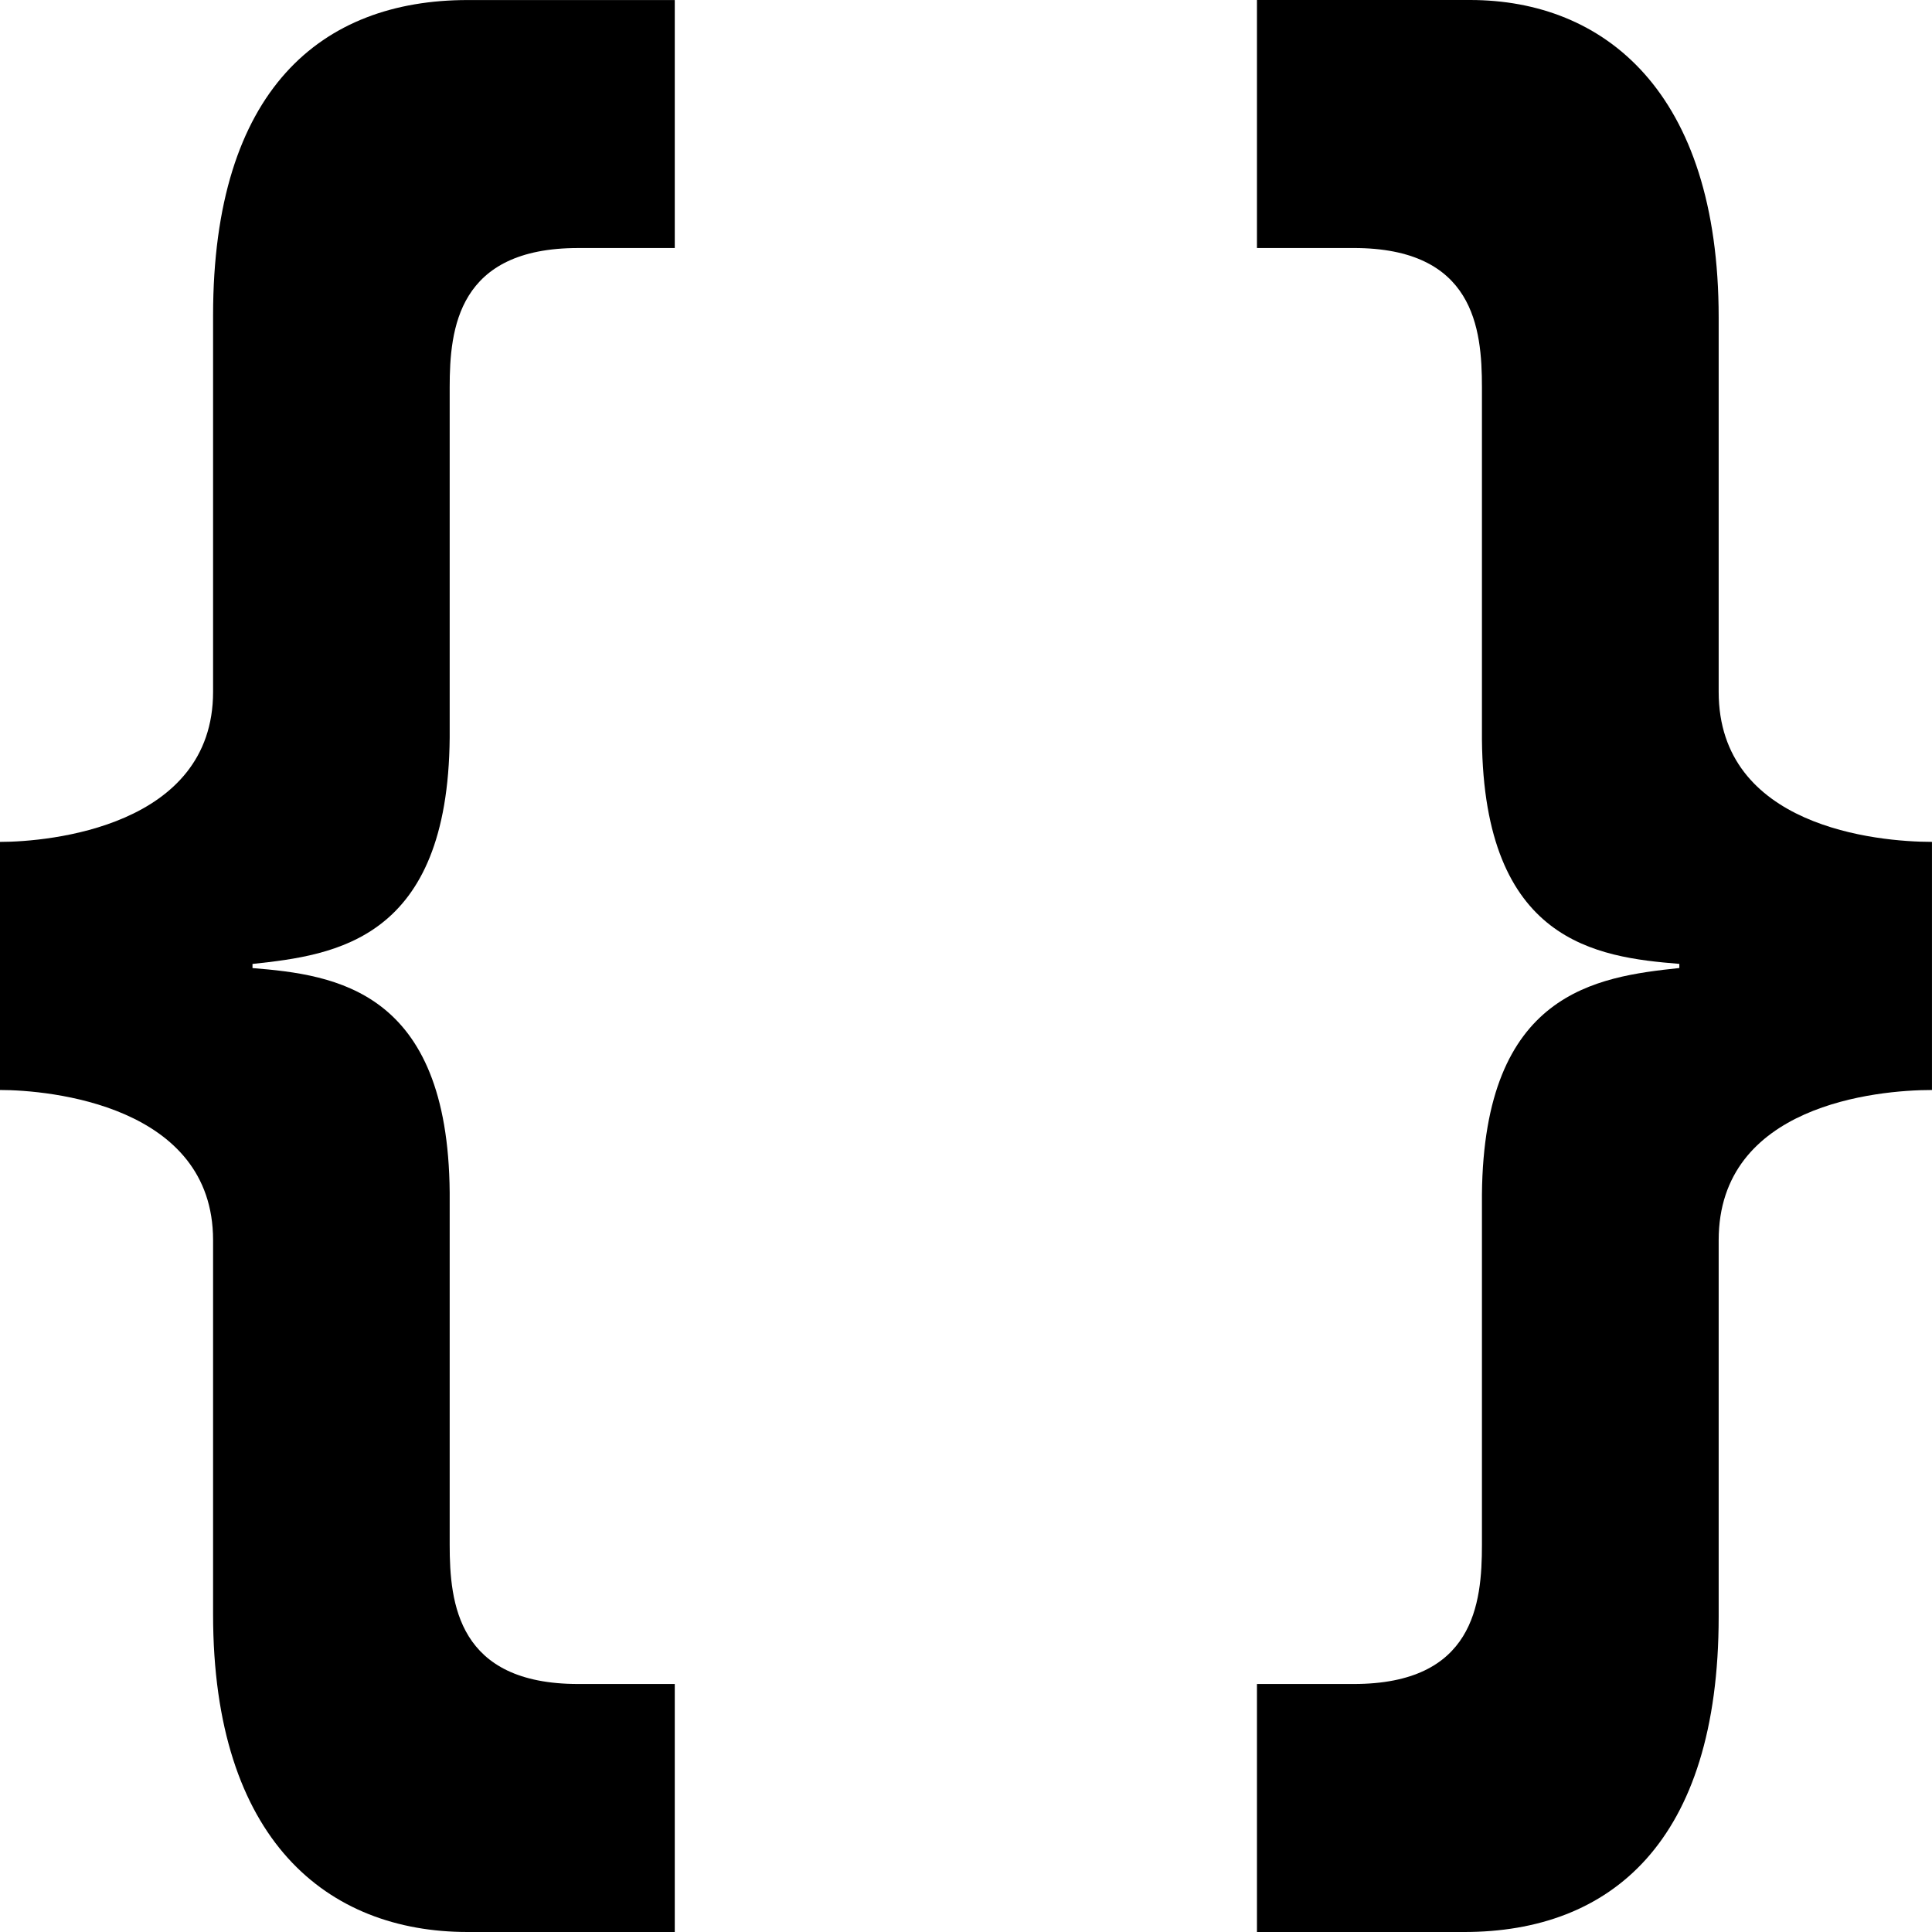
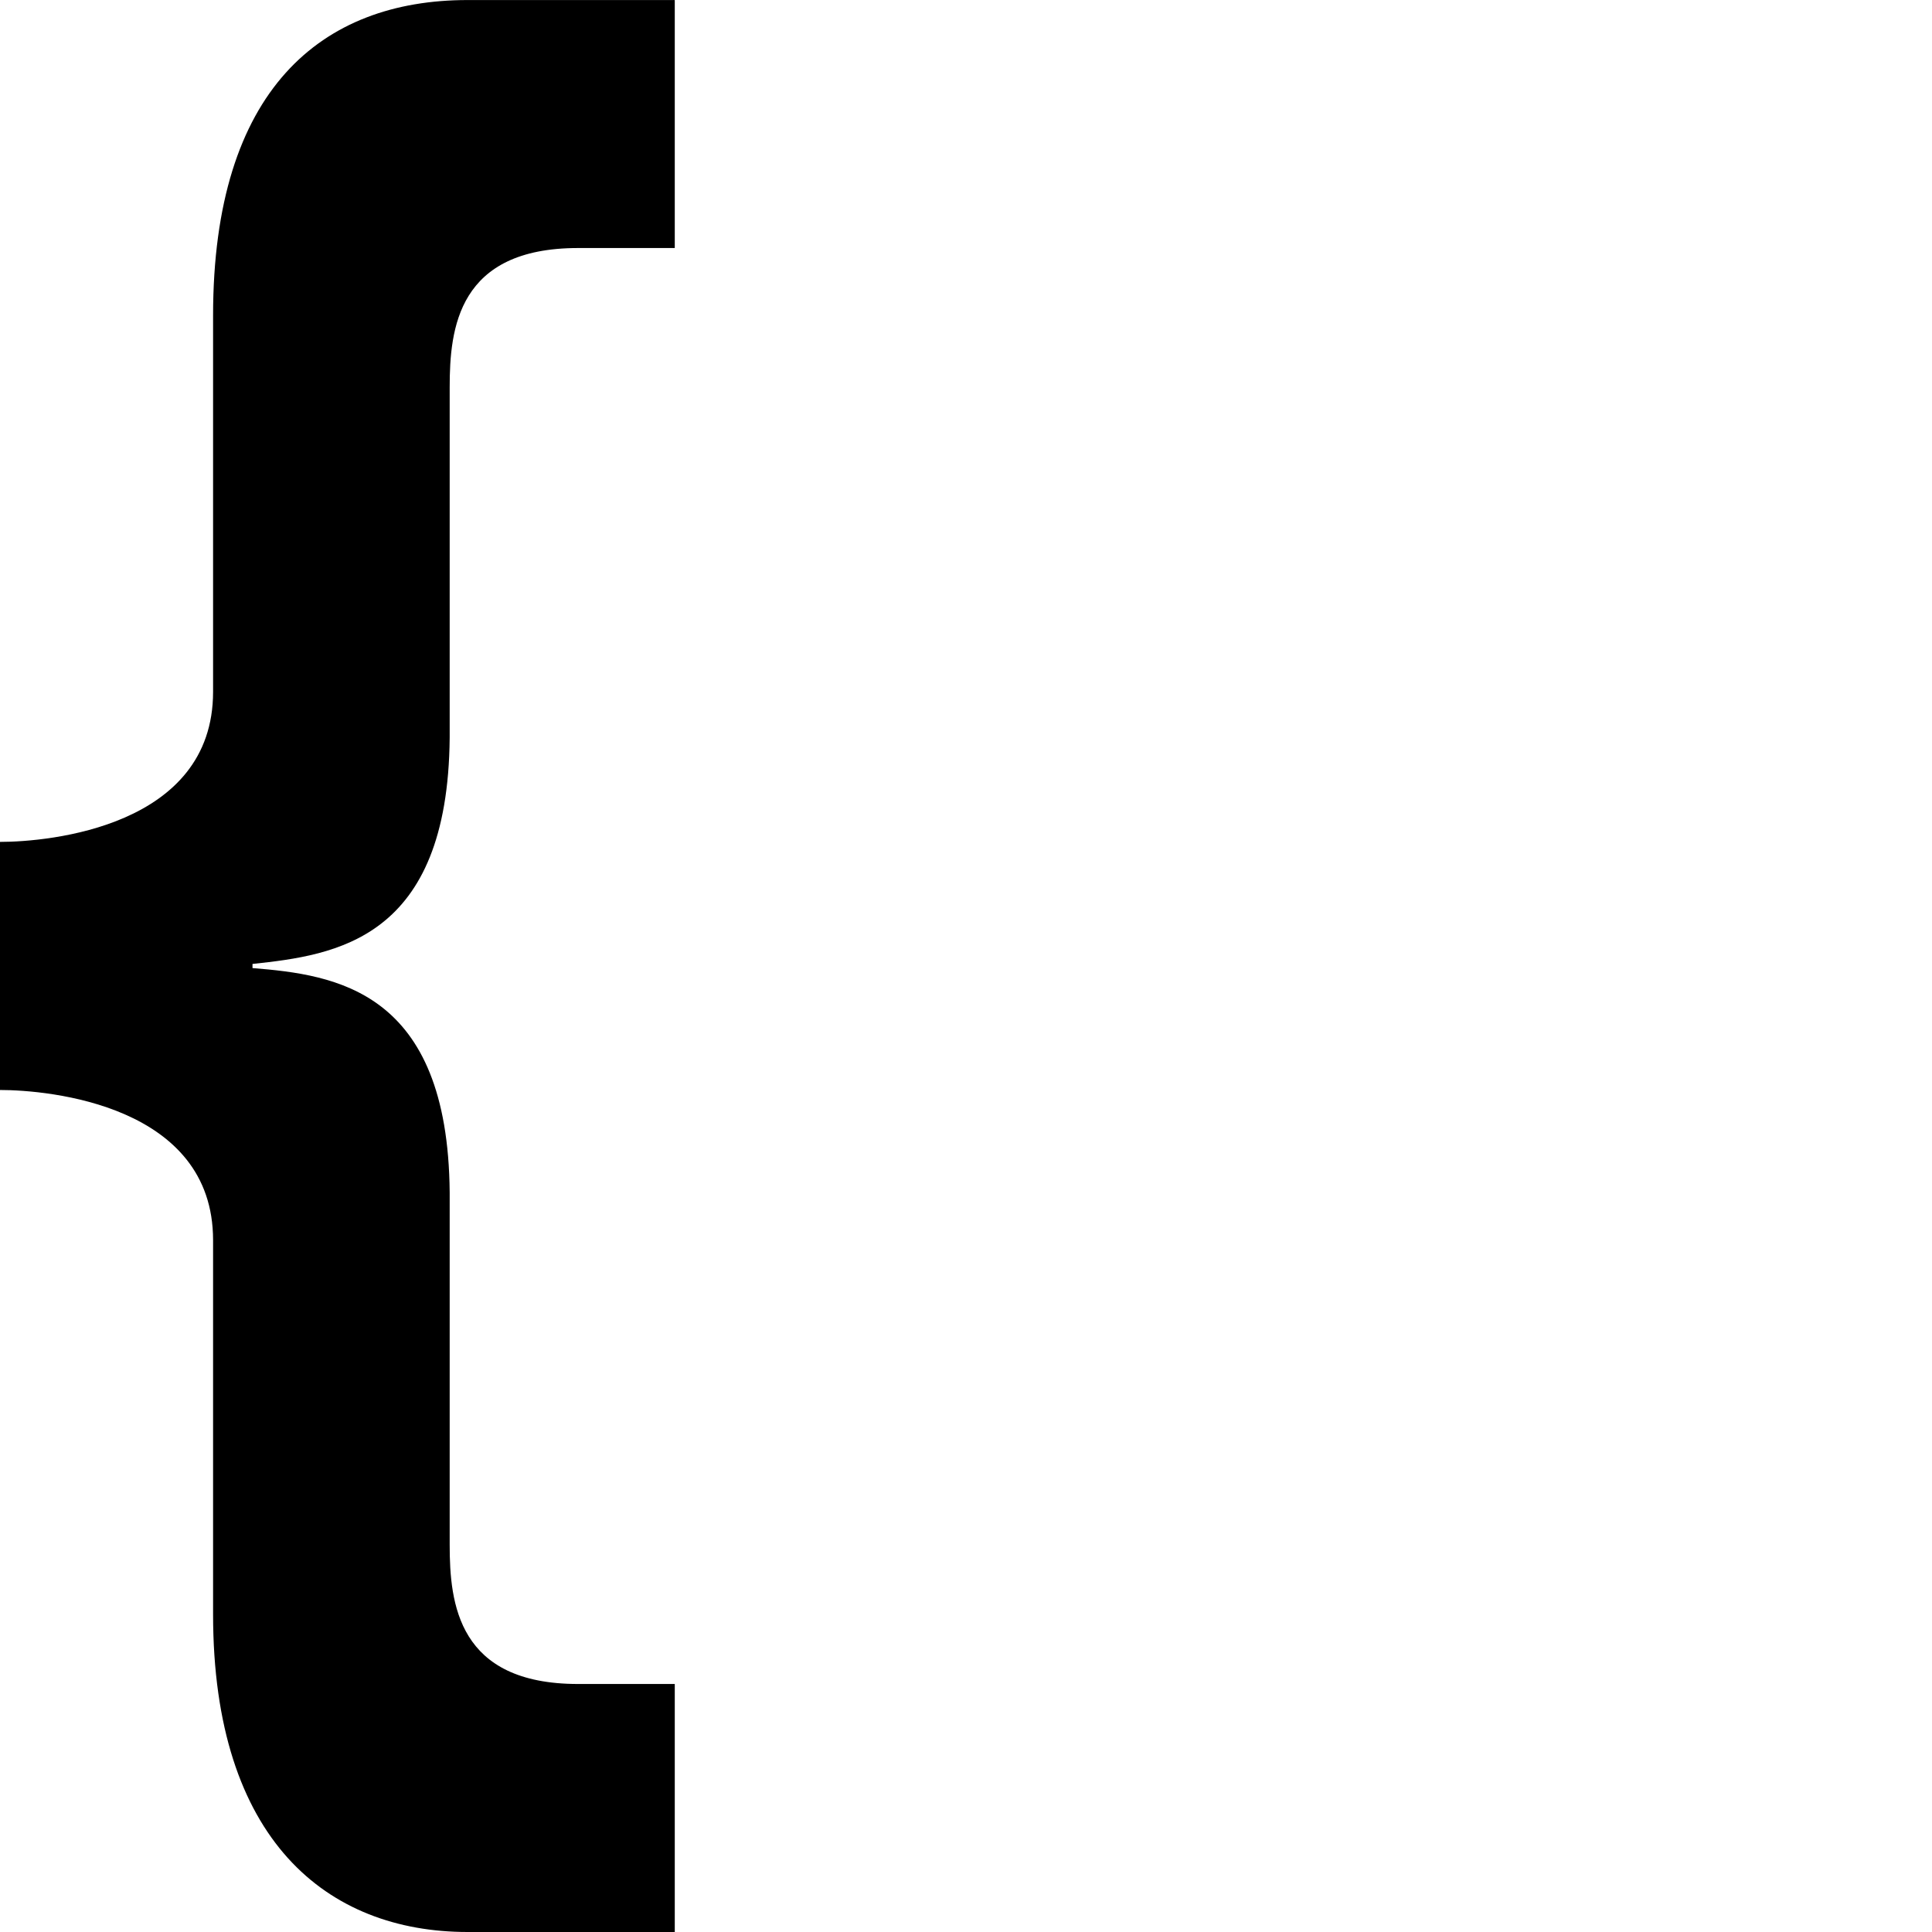
<svg xmlns="http://www.w3.org/2000/svg" xmlns:ns1="http://www.inkscape.org/namespaces/inkscape" xmlns:ns2="http://sodipodi.sourceforge.net/DTD/sodipodi-0.dtd" version="1.1" id="Layer_1" x="0px" y="0px" width="64" height="64" viewBox="5 -4.008 64 86.4" enable-background="new 0 4.867 100 88.751" xml:space="preserve" ns1:version="0.91 r13725" ns2:docname="stefu_code.svg">
  <defs id="defs3371" />
  <ns2:namedview pagecolor="#ffffff" bordercolor="#666666" borderopacity="1" objecttolerance="10" gridtolerance="10" guidetolerance="10" ns1:pageopacity="0" ns1:pageshadow="2" ns1:window-width="1366" ns1:window-height="706" id="namedview3369" showgrid="false" fit-margin-top="0" fit-margin-left="0" fit-margin-right="0" fit-margin-bottom="0" ns1:zoom="6.073171" ns1:cx="41.137653" ns1:cy="40.03626" ns1:window-x="-8" ns1:window-y="-8" ns1:window-maximized="1" ns1:current-layer="Layer_1" />
  <g id="Your_Icon" transform="translate(-6.667,-11.226)">
    <path display="none" d="M 40.636,88.139 C 61.704,93.305 82.969,80.422 88.142,59.36 93.308,38.298 80.42,17.032 59.357,11.865 38.295,6.692 17.024,19.574 11.857,40.642 6.691,61.704 19.572,82.97 40.636,88.139 Z" id="path3358" ns1:connector-curvature="0" style="display:none" />
  </g>
  <path ns1:connector-curvature="0" id="path3361" d="m 23.976,82.392 -9.263,0 c -6.265,0 -11.384,-4.089 -11.384,-14.206 l 0,-16.734 c 0,-6.04 -7.331,-6.715 -9.529,-6.715 l 0,-11.095 c 2.198,0 9.529,-0.677 9.529,-6.71 l 0,-16.831 c 0,-10.116 4.859,-14.107 11.384,-14.107 l 9.263,0 0,11.09 -4.321,0 c -5.38,0 -5.745,3.597 -5.745,6.225 l 0,15.669 c -0.076,9.052 -5.108,9.726 -8.818,10.122 l 0,0.185 c 3.709,0.3 8.742,0.982 8.818,10.034 l 0,15.757 c 0,2.628 0.365,6.225 5.745,6.225 l 4.321,0 0,11.093 z" />
-   <path ns1:connector-curvature="0" id="path3363" d="m 50.012,-4.008 9.529,0 c 5.999,0 11.119,4.095 11.119,14.204 l 0,16.735 c 0,6.033 7.063,6.71 9.539,6.71 l 0,11.096 c -2.476,0 -9.539,0.675 -9.539,6.716 l 0,16.83 c 0,10.116 -4.853,14.109 -11.379,14.109 l -9.269,0 0,-11.091 4.324,0 c 5.386,0 5.737,-3.596 5.737,-6.225 l 0,-15.673 c 0.087,-9.048 5.115,-9.724 8.828,-10.121 l 0,-0.185 C 65.187,38.798 60.16,38.117 60.073,29.067 l 0,-15.759 c 0,-2.628 -0.351,-6.225 -5.737,-6.225 l -4.324,0 0,-11.091 z" />
</svg>